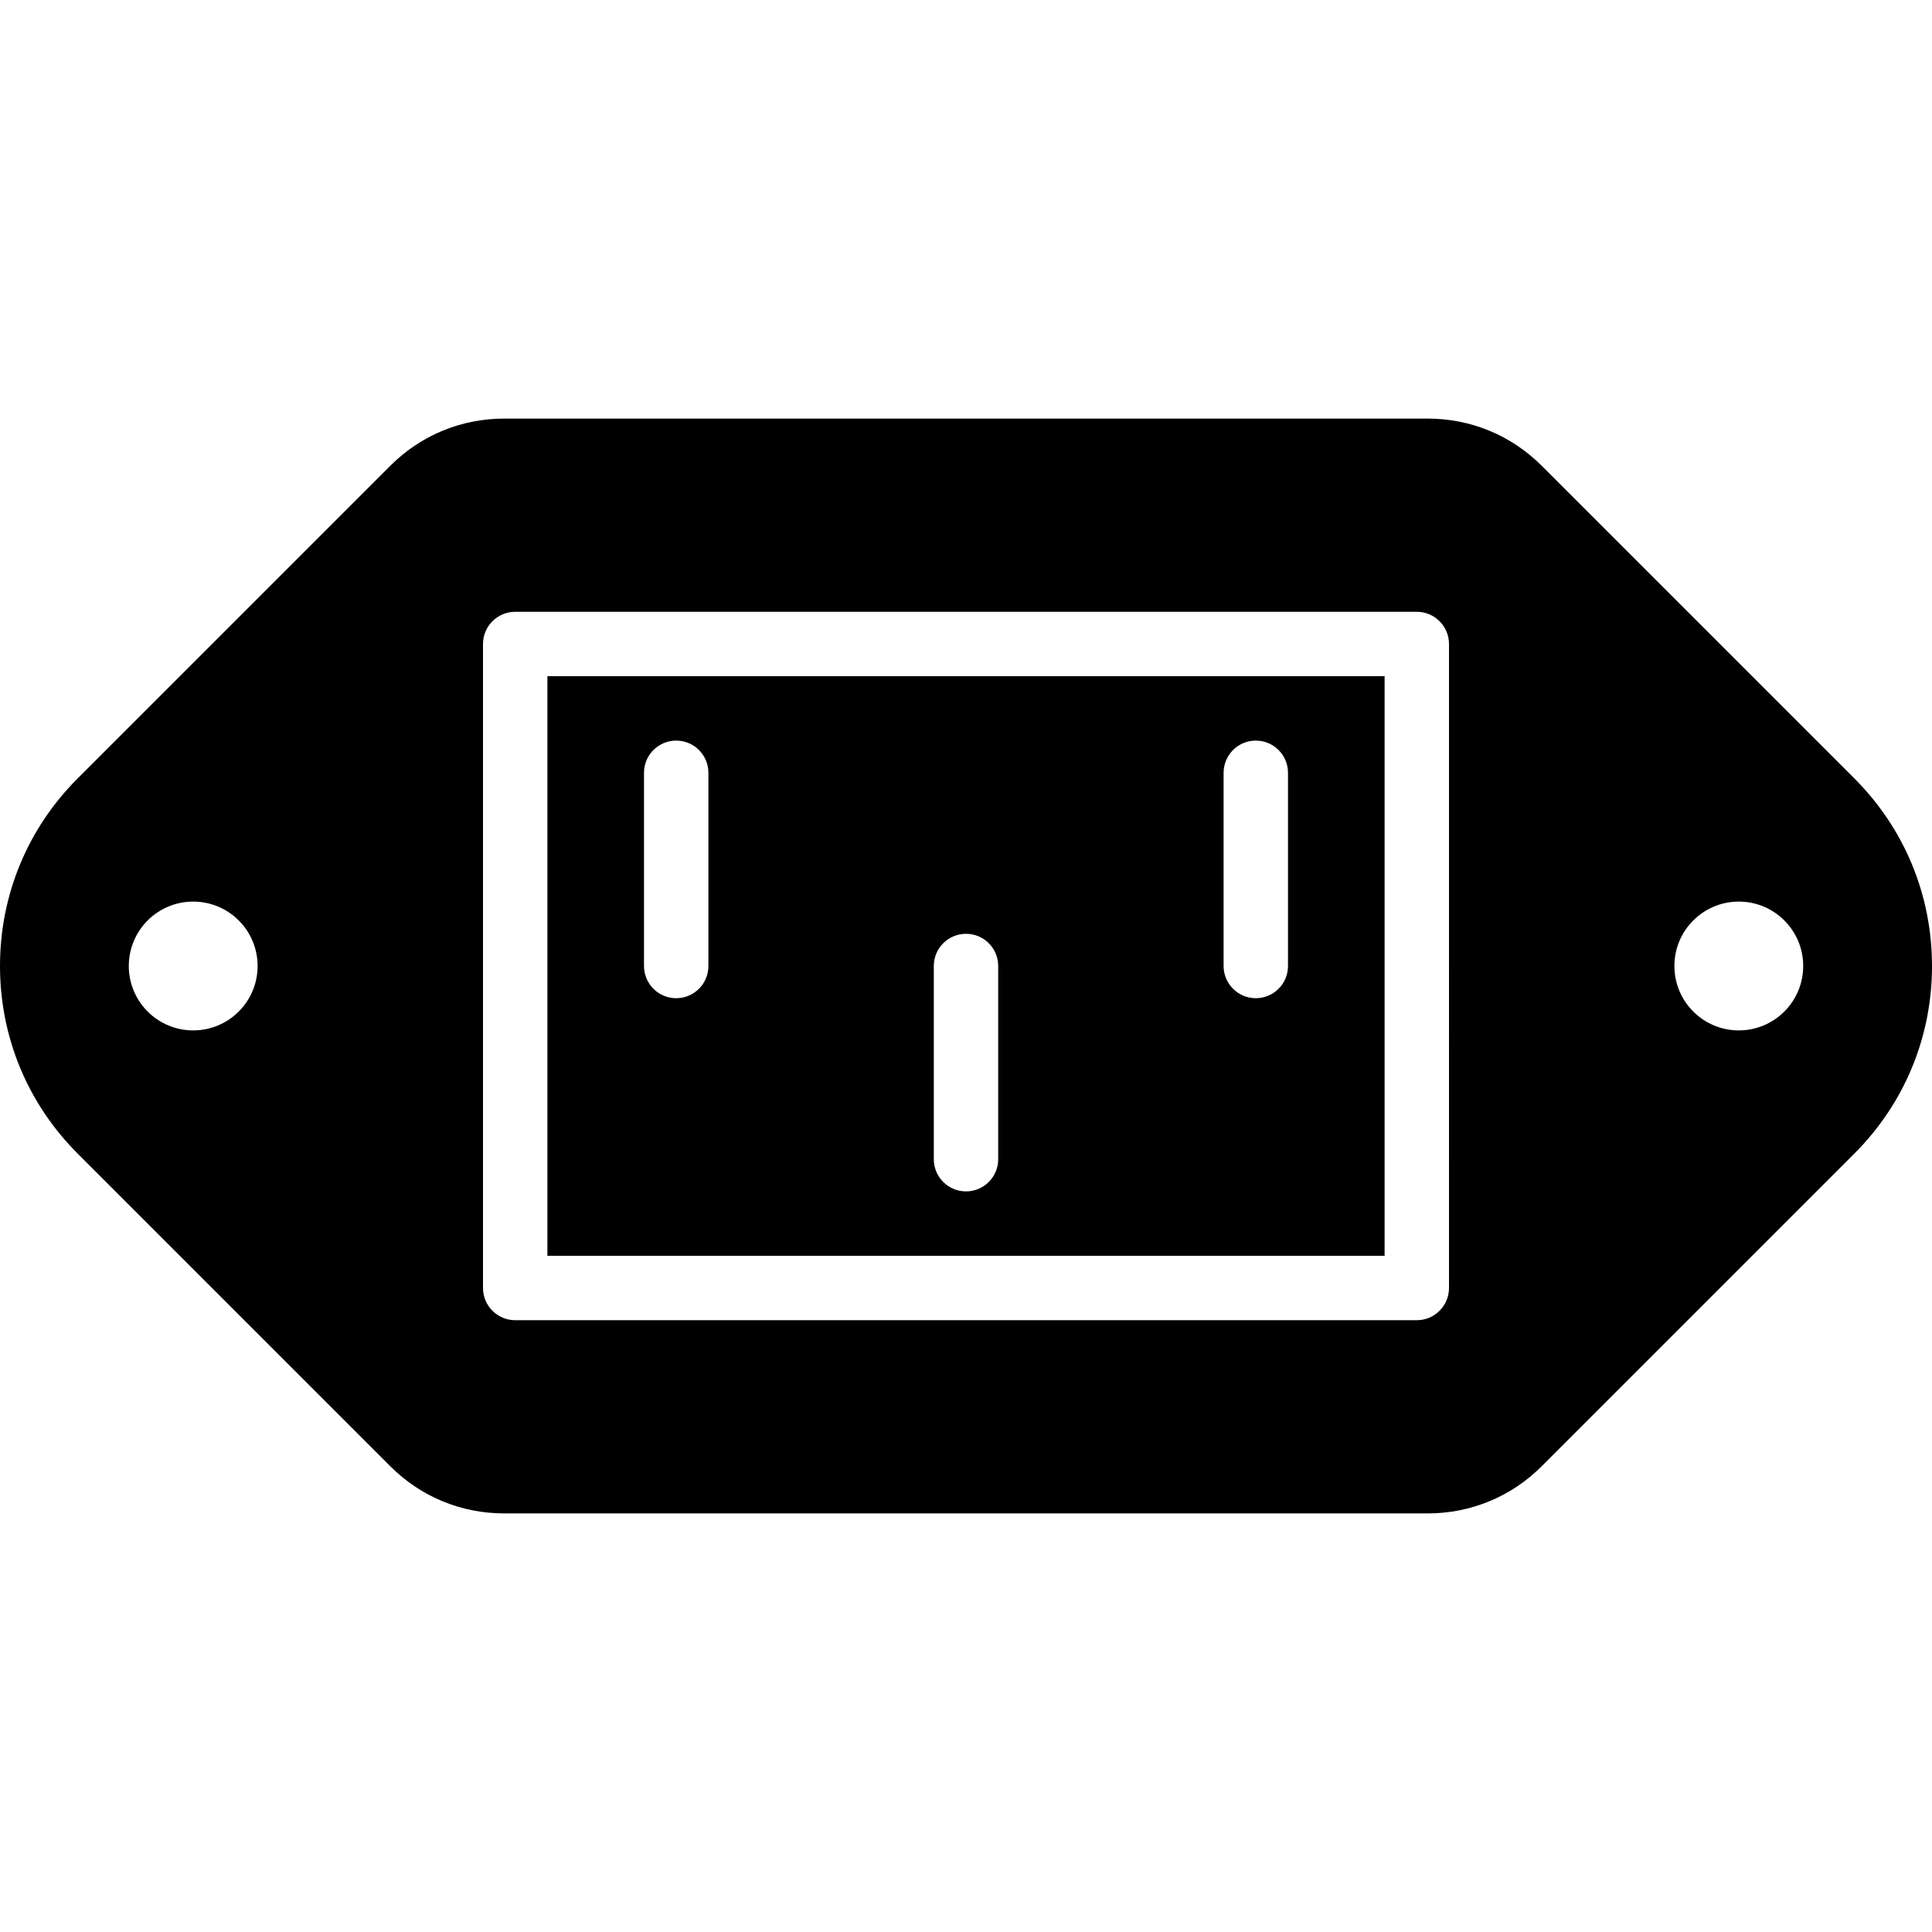
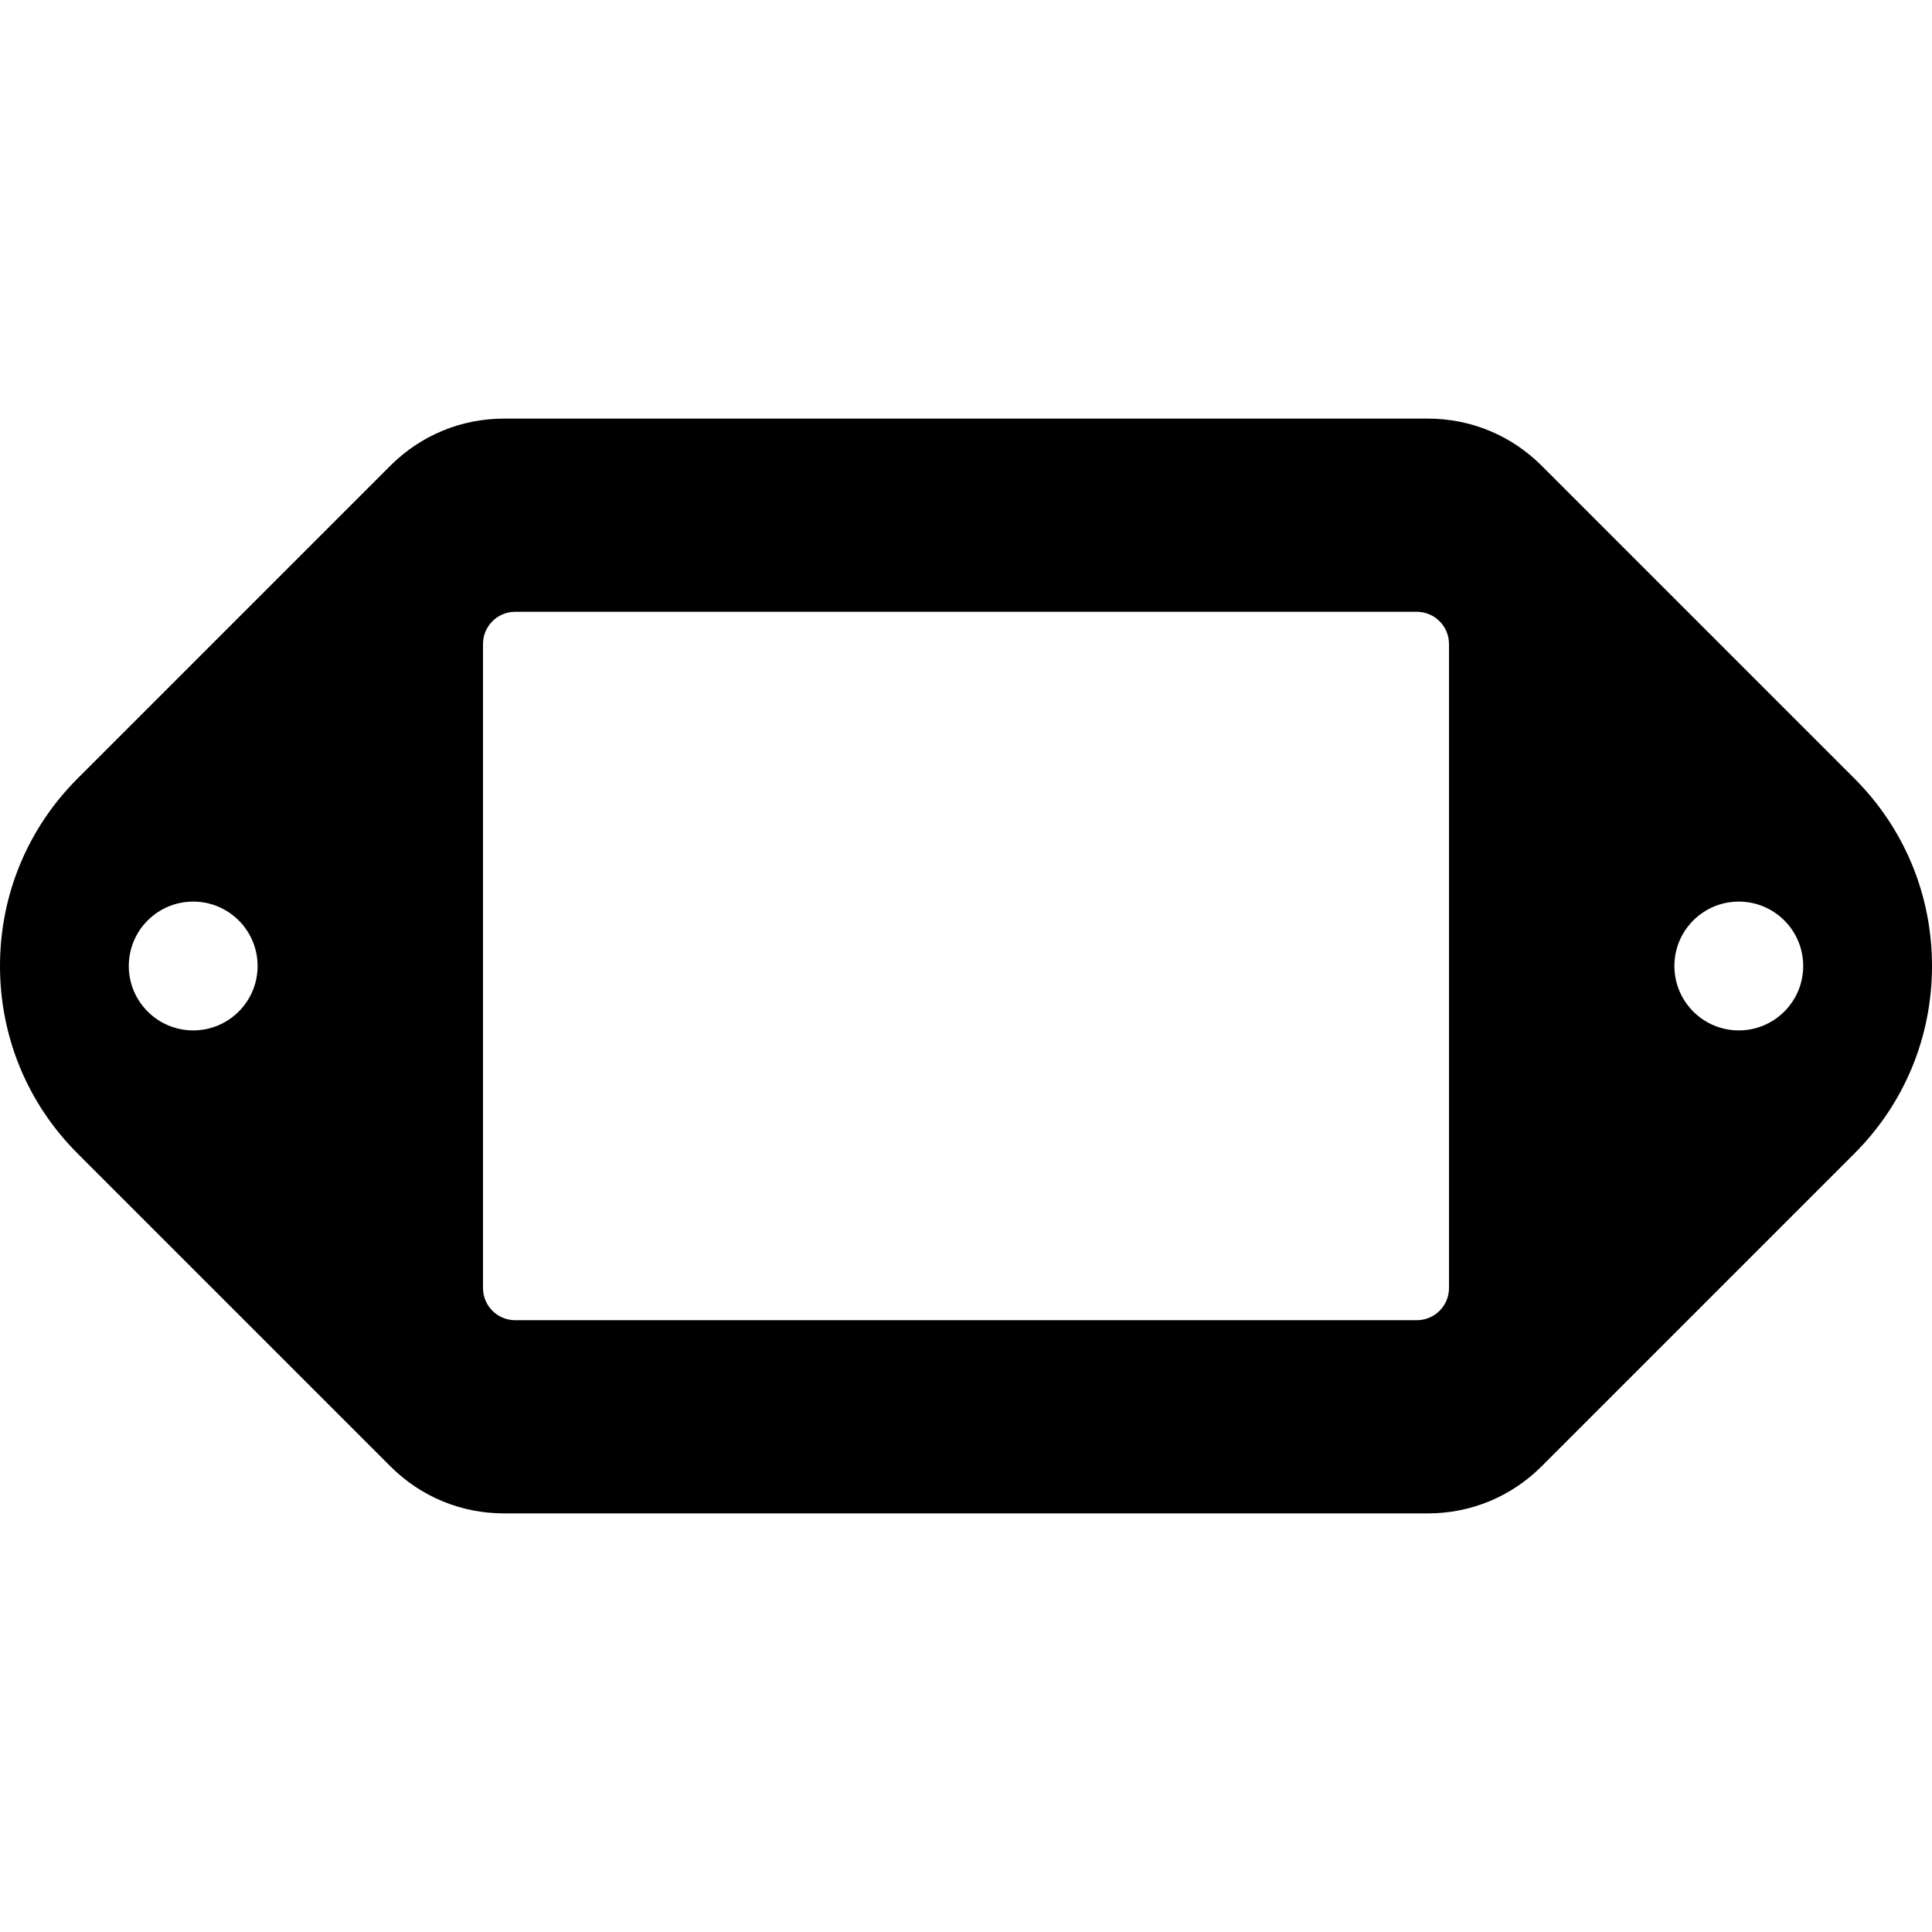
<svg xmlns="http://www.w3.org/2000/svg" fill="#000000" height="800px" width="800px" version="1.1" id="Layer_1" viewBox="0 0 512 512" xml:space="preserve">
  <g>
    <g>
      <g>
-         <path d="M145.067,332.8h221.867V179.2H145.067V332.8z M324.267,204.8c0-4.719,3.823-8.533,8.533-8.533     c4.71,0,8.533,3.814,8.533,8.533V256c0,4.719-3.823,8.533-8.533,8.533c-4.71,0-8.533-3.814-8.533-8.533V204.8z M247.467,256     c0-4.719,3.823-8.533,8.533-8.533s8.533,3.814,8.533,8.533v51.2c0,4.719-3.823,8.533-8.533,8.533s-8.533-3.814-8.533-8.533V256z      M170.667,204.8c0-4.719,3.823-8.533,8.533-8.533s8.533,3.814,8.533,8.533V256c0,4.719-3.823,8.533-8.533,8.533     s-8.533-3.814-8.533-8.533V204.8z" />
        <path d="M491.426,206.293l-82.867-82.867c-8.055-8.055-18.765-12.493-30.165-12.493H133.606c-11.401,0-22.11,4.437-30.165,12.493     l-82.867,82.867C7.305,219.554,0,237.21,0,256s7.305,36.446,20.574,49.707l82.893,82.893c8.038,8.038,18.739,12.467,30.14,12.467     h244.787c11.401,0,22.11-4.437,30.165-12.493l82.867-82.867C504.695,292.446,512,274.79,512,256S504.695,219.554,491.426,206.293     z M51.2,273.067c-9.429,0-17.067-7.646-17.067-17.067c0-9.429,7.637-17.067,17.067-17.067S68.267,246.571,68.267,256     C68.267,265.421,60.629,273.067,51.2,273.067z M384,341.333c0,4.719-3.823,8.533-8.533,8.533H136.533     c-4.71,0-8.533-3.814-8.533-8.533V170.667c0-4.719,3.823-8.533,8.533-8.533h238.933c4.71,0,8.533,3.814,8.533,8.533V341.333z      M460.8,273.067c-9.429,0-17.067-7.646-17.067-17.067c0-9.429,7.637-17.067,17.067-17.067c9.429,0,17.067,7.637,17.067,17.067     C477.867,265.421,470.229,273.067,460.8,273.067z" />
      </g>
    </g>
  </g>
</svg>